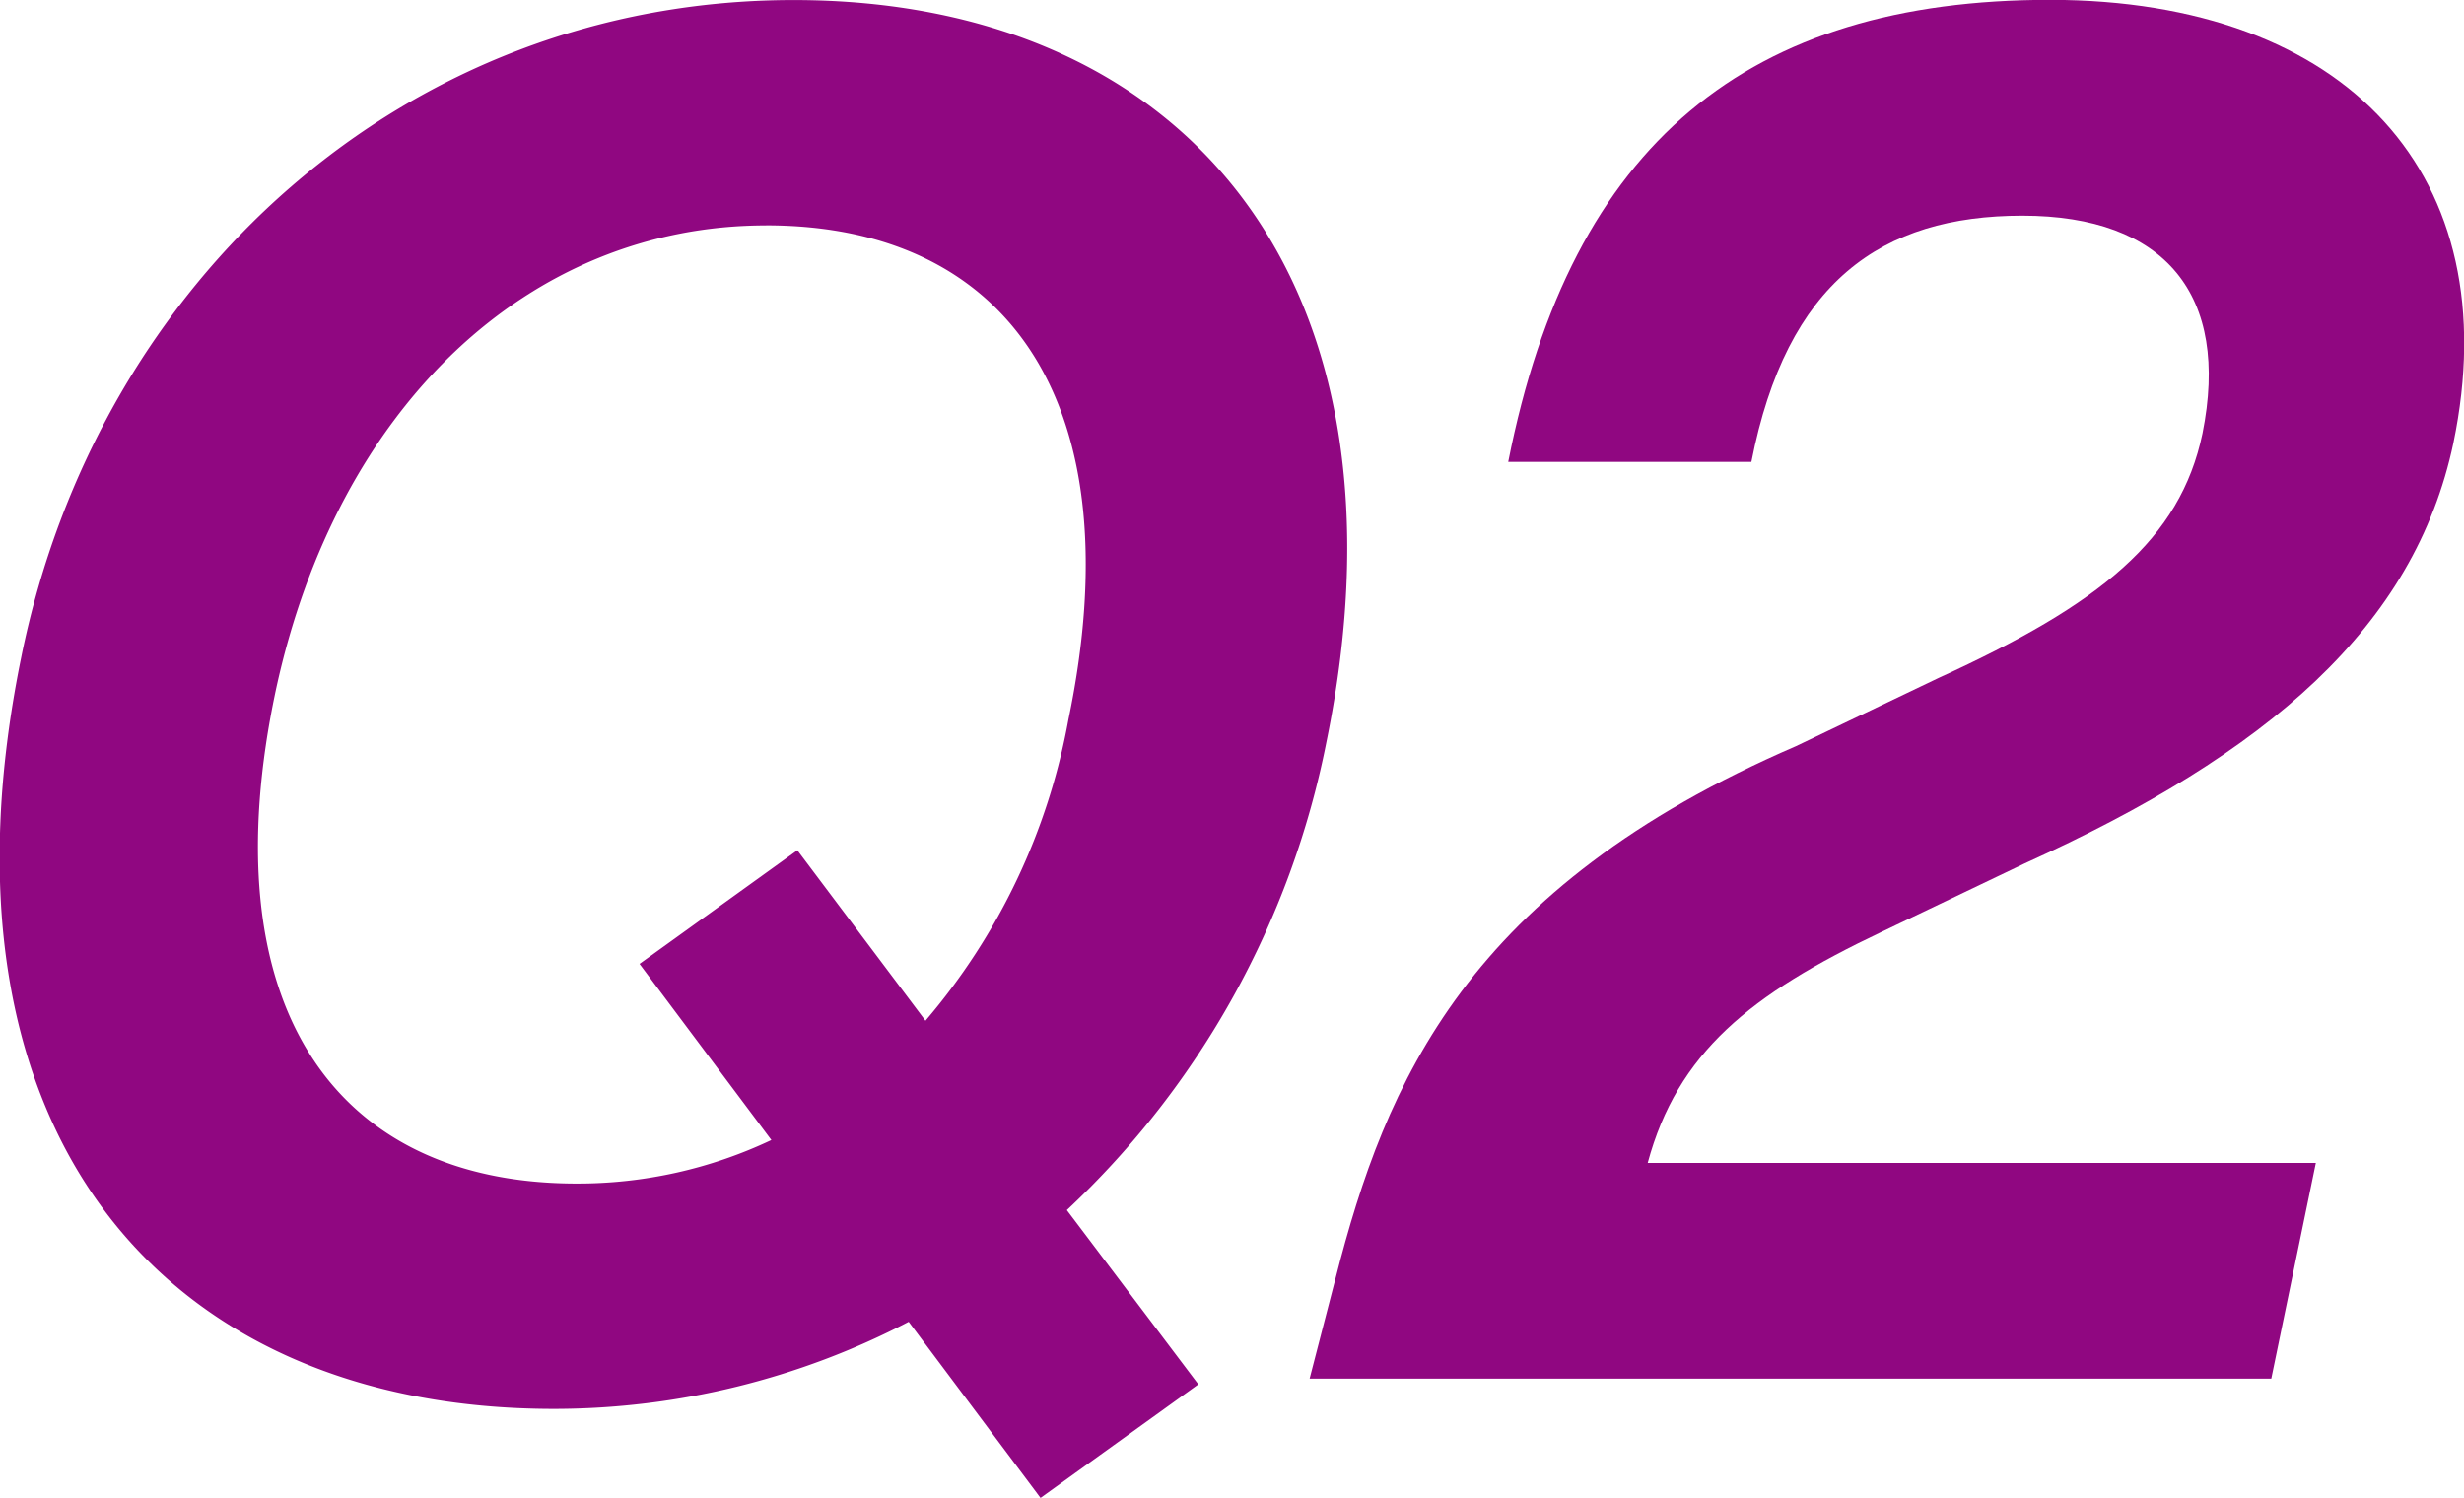
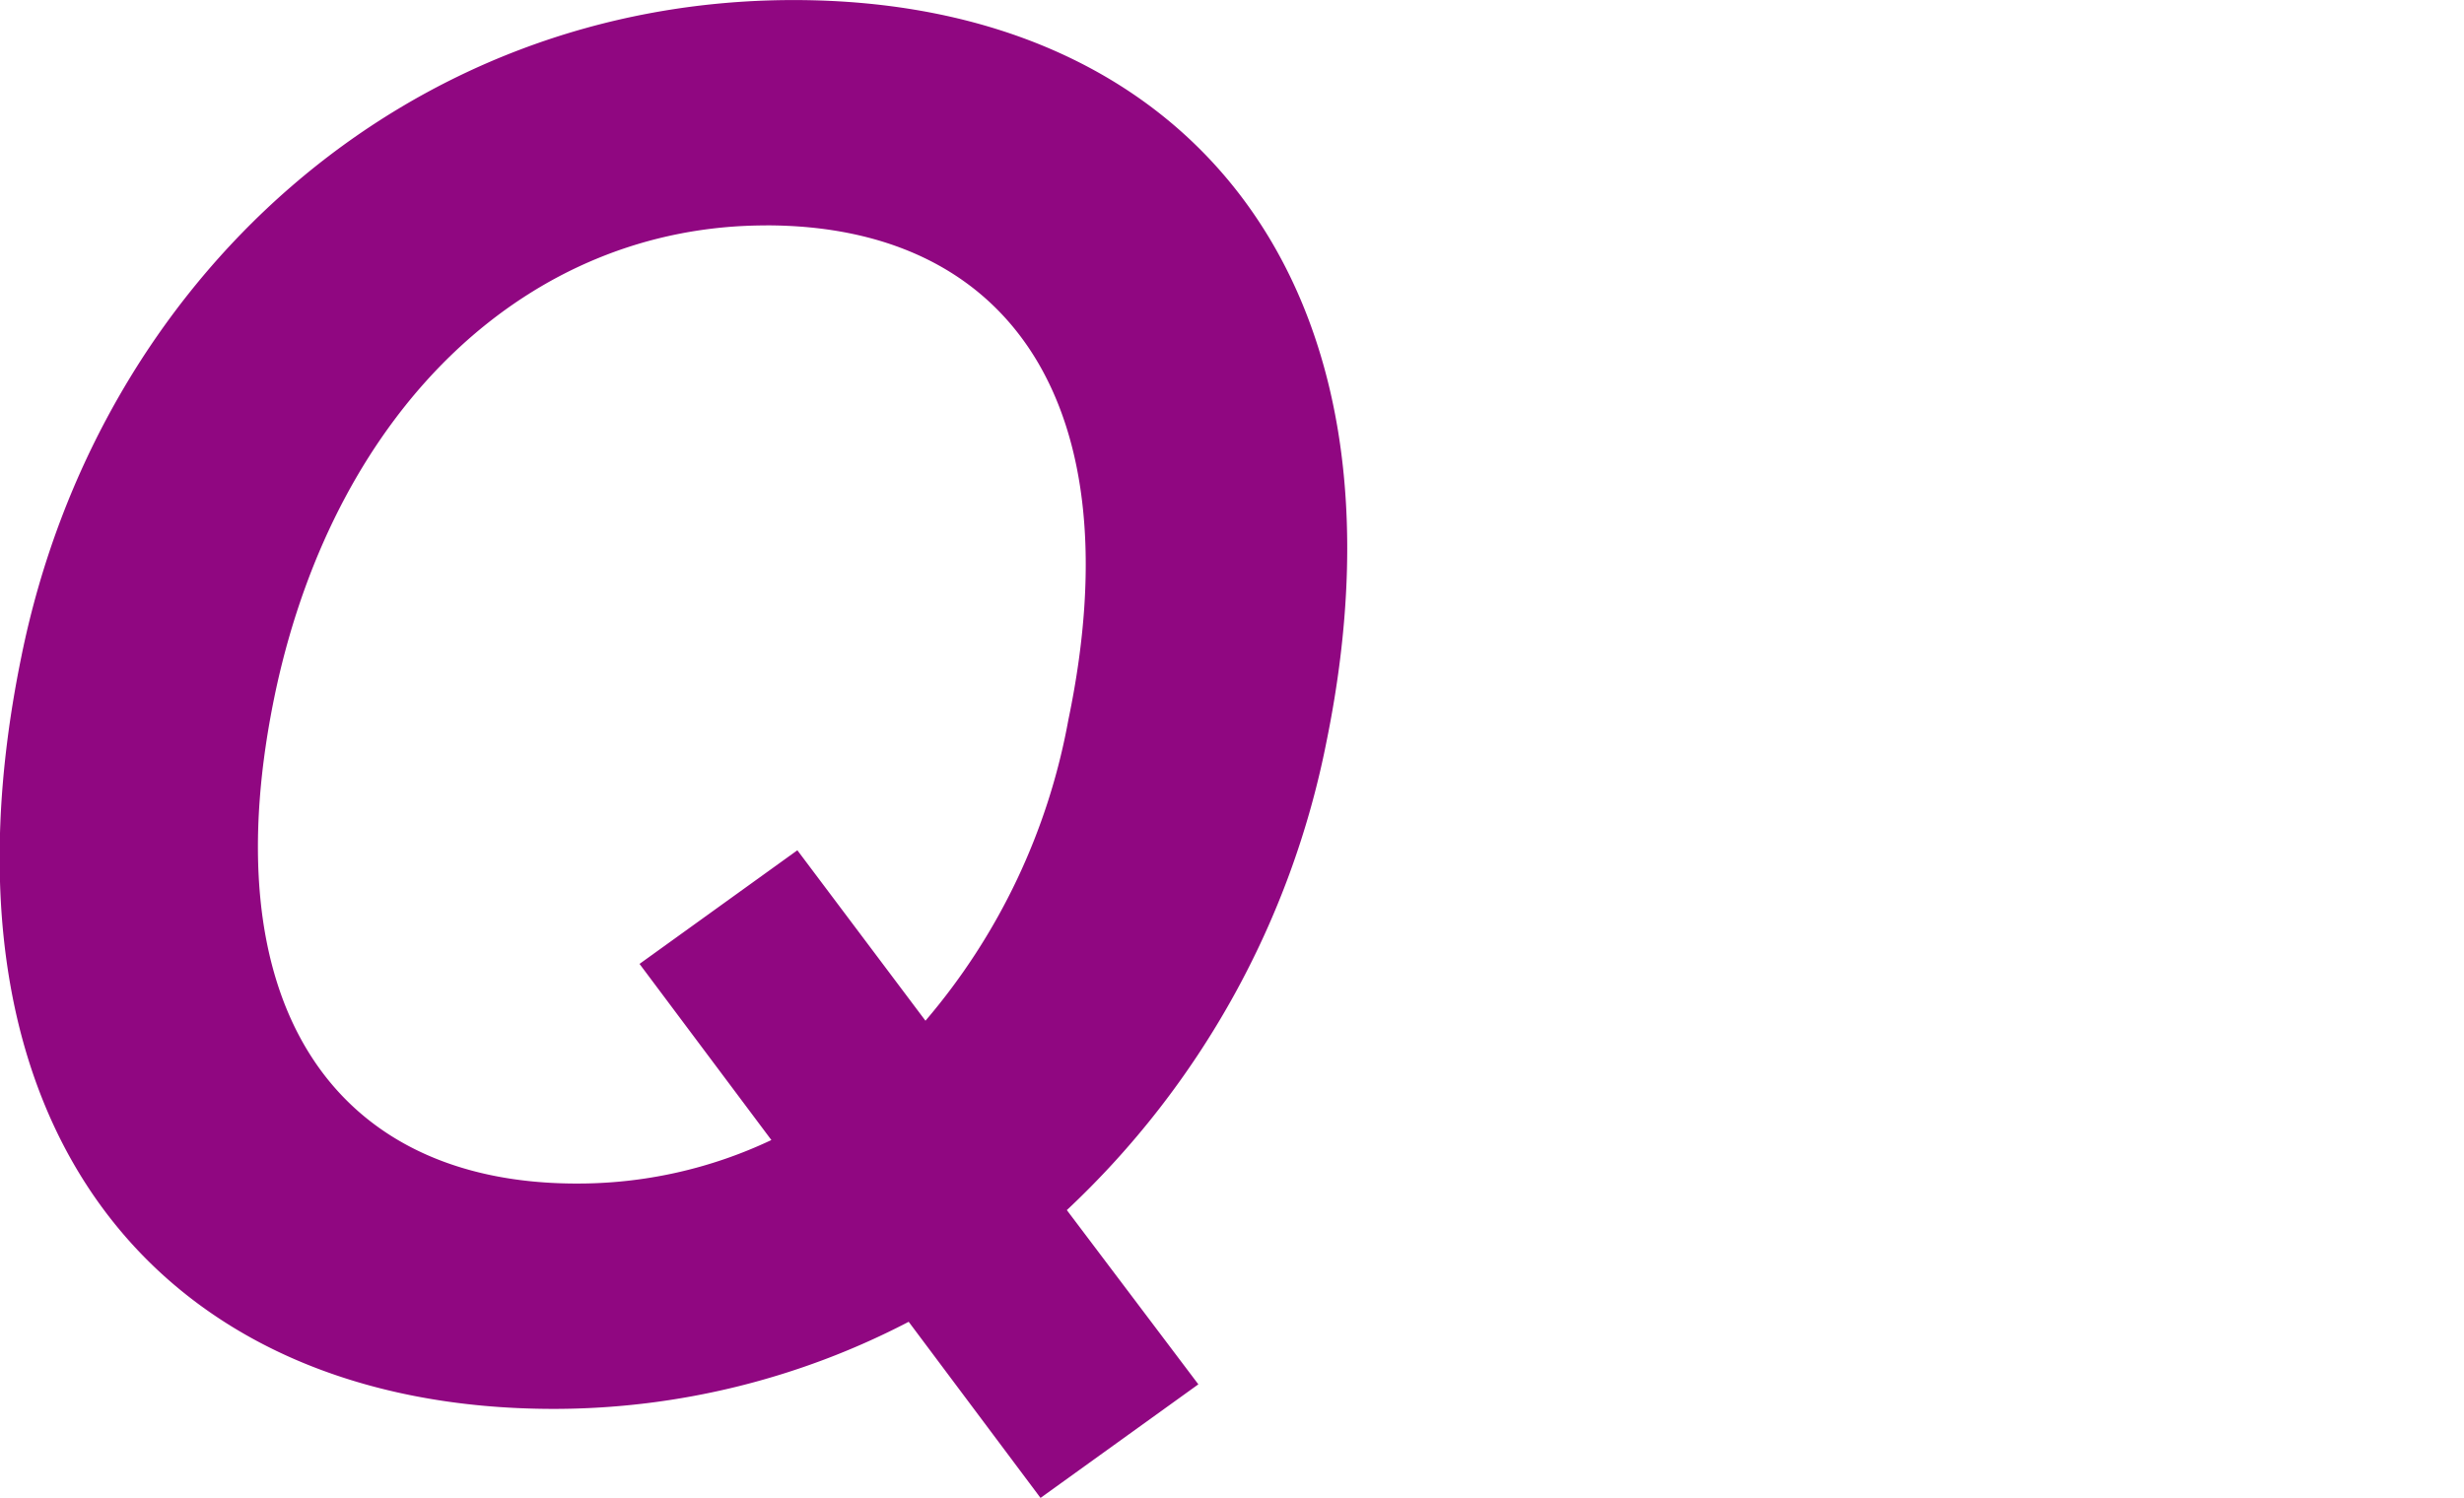
<svg xmlns="http://www.w3.org/2000/svg" id="グループ_5414" data-name="グループ 5414" width="46.835" height="28.473" viewBox="0 0 46.835 28.473">
  <g id="グループ_5358" data-name="グループ 5358" transform="translate(0)">
    <path id="パス_19573" data-name="パス 19573" d="M-445.055,10907.5l2.5,3.312-3,2.159-2.506-3.348a14.609,14.609,0,0,1-6.74,1.656c-7.481,0-11.963-5.327-10.128-14.29,1.447-7.163,7.3-12.491,14.68-12.491,7.444,0,11.926,5.328,10.127,14.11A16.608,16.608,0,0,1-445.055,10907.5Zm-5.716-18.718c-4.517,0-8.152,3.455-9.316,8.818-1.27,5.939,1.059,9.395,5.716,9.395a8.594,8.594,0,0,0,3.7-.827l-2.506-3.348,3-2.16,2.435,3.24a12.14,12.14,0,0,0,2.717-5.724C-443.786,10892.236-446.115,10888.781-450.772,10888.781Z" transform="translate(465.333 -10884.497)" fill="#900781" />
-     <path id="パス_19574" data-name="パス 19574" d="M-418.2,10892.92c-.74,3.492-3.528,5.9-8.151,7.991l-2.716,1.3c-2.506,1.189-3.881,2.3-4.447,4.392h12.7l-.847,4.1H-439.94l.493-1.908c.953-3.743,2.506-7.415,8.751-10.114l2.717-1.3c3.07-1.4,4.587-2.628,5.01-4.644.529-2.628-.706-4.14-3.422-4.14-2.682,0-4.482,1.26-5.152,4.68h-4.622c1.2-6.083,4.587-8.783,10.3-8.783C-420.215,10884.5-417.146,10887.845-418.2,10892.92Z" transform="translate(464.833 -10884.497)" fill="#900781" />
  </g>
</svg>